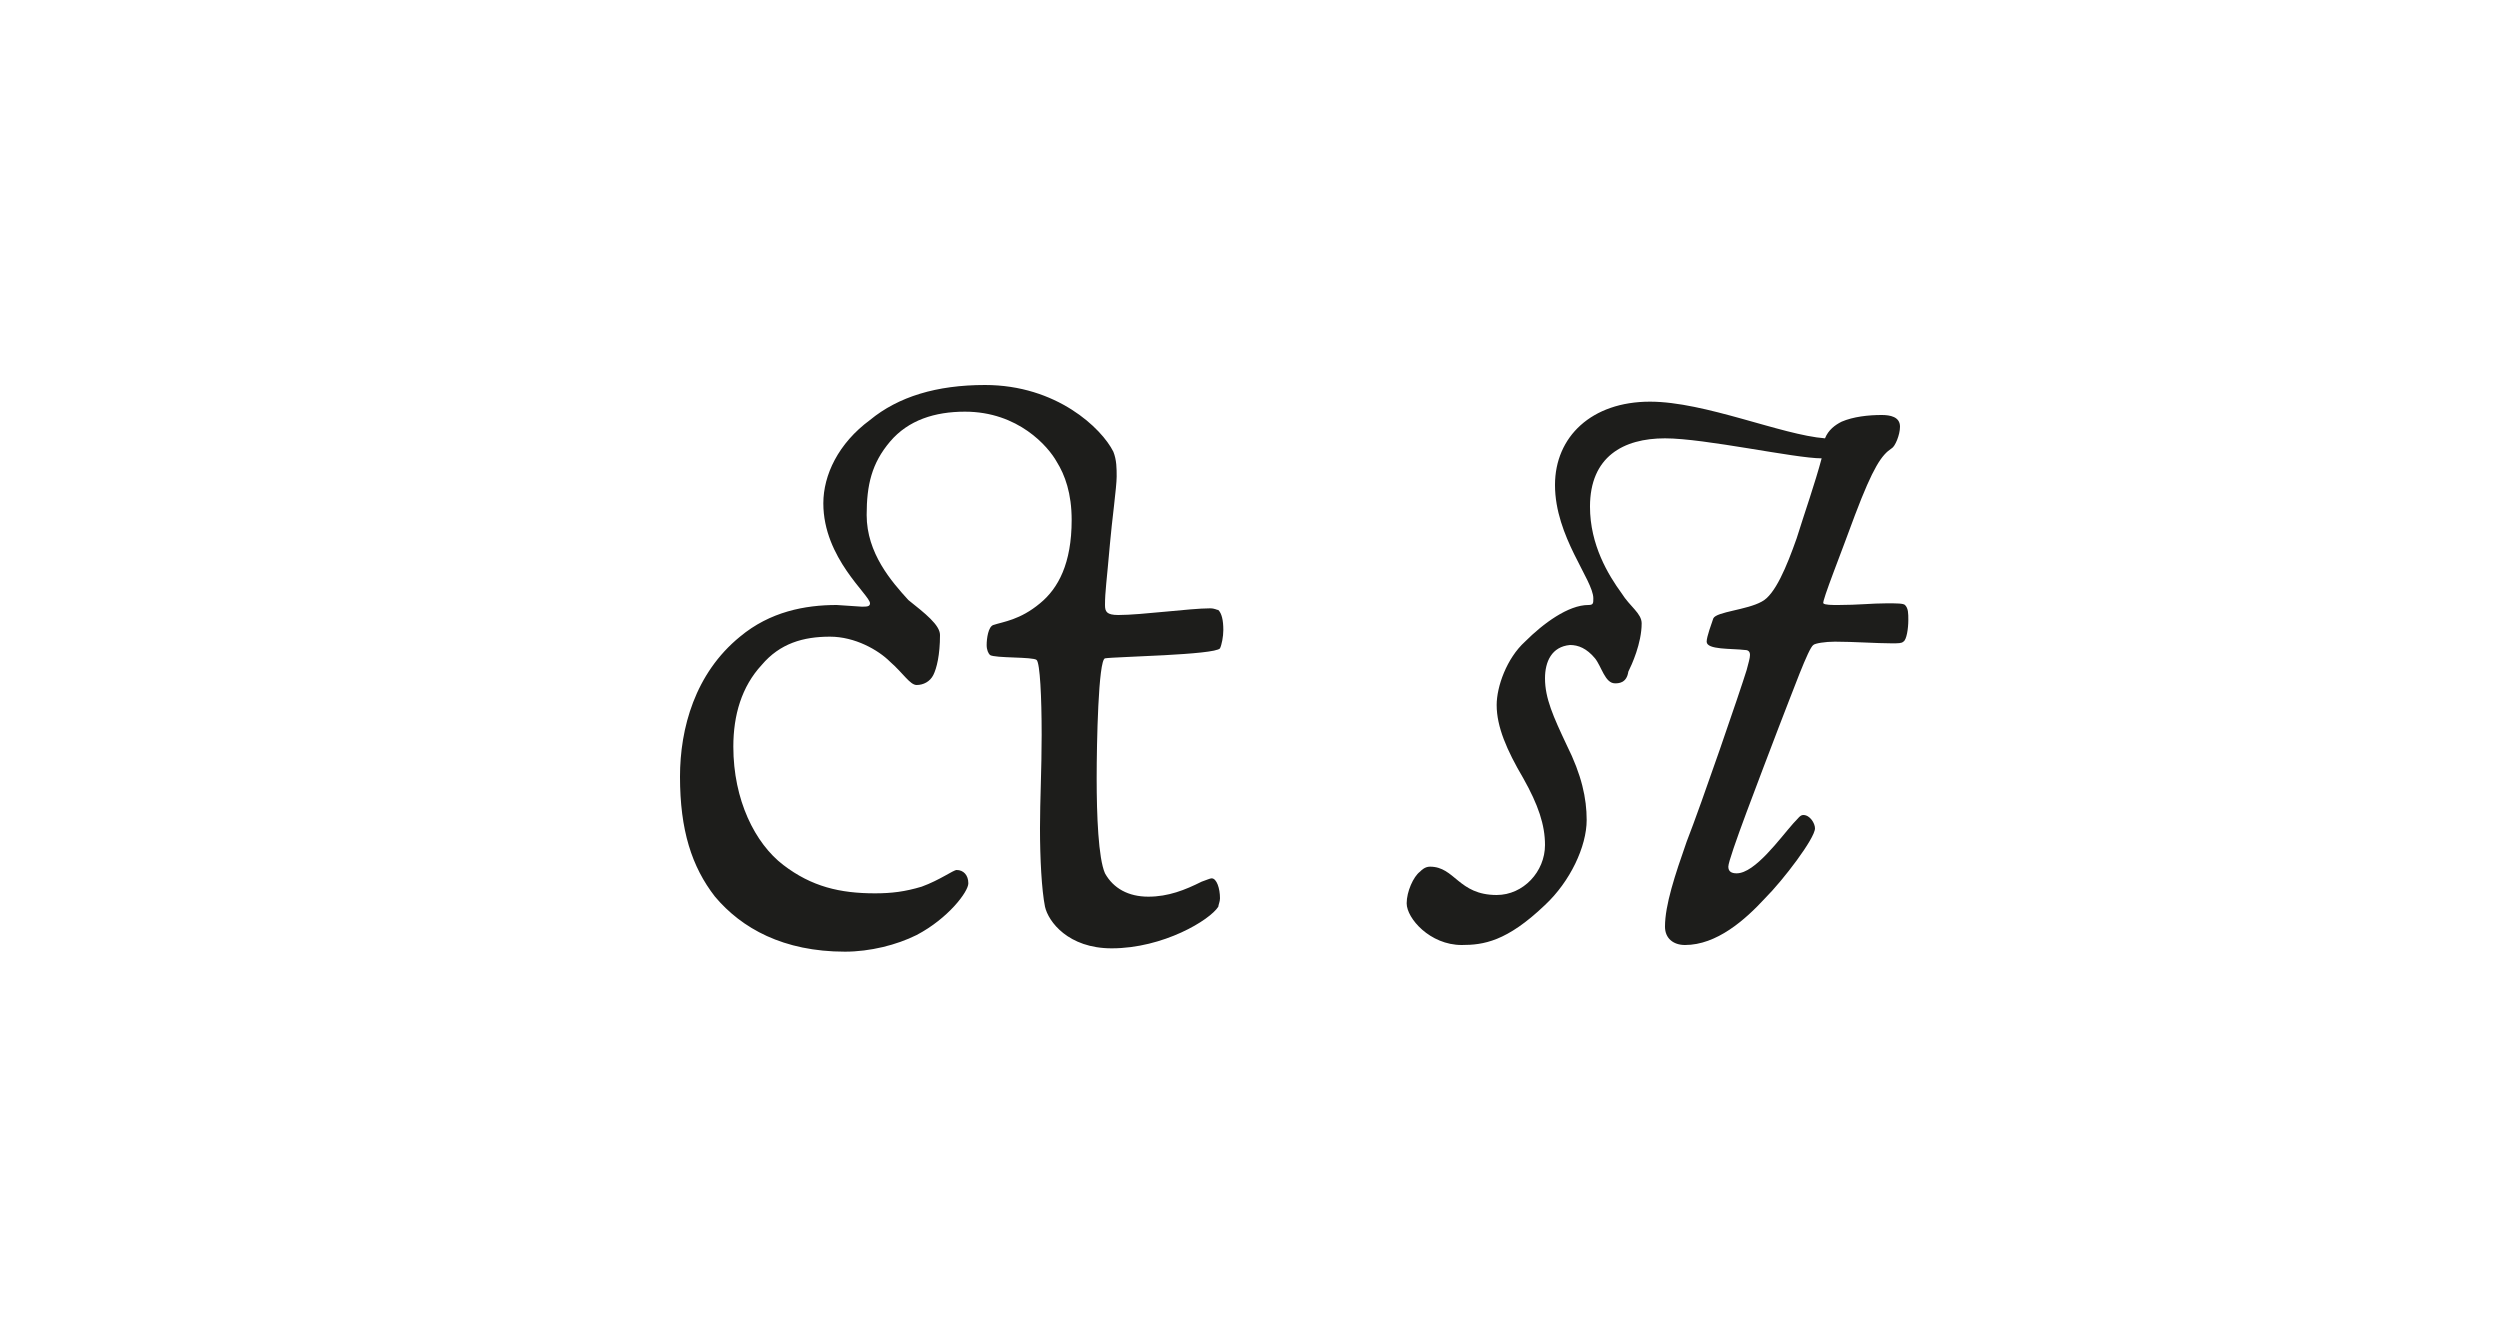
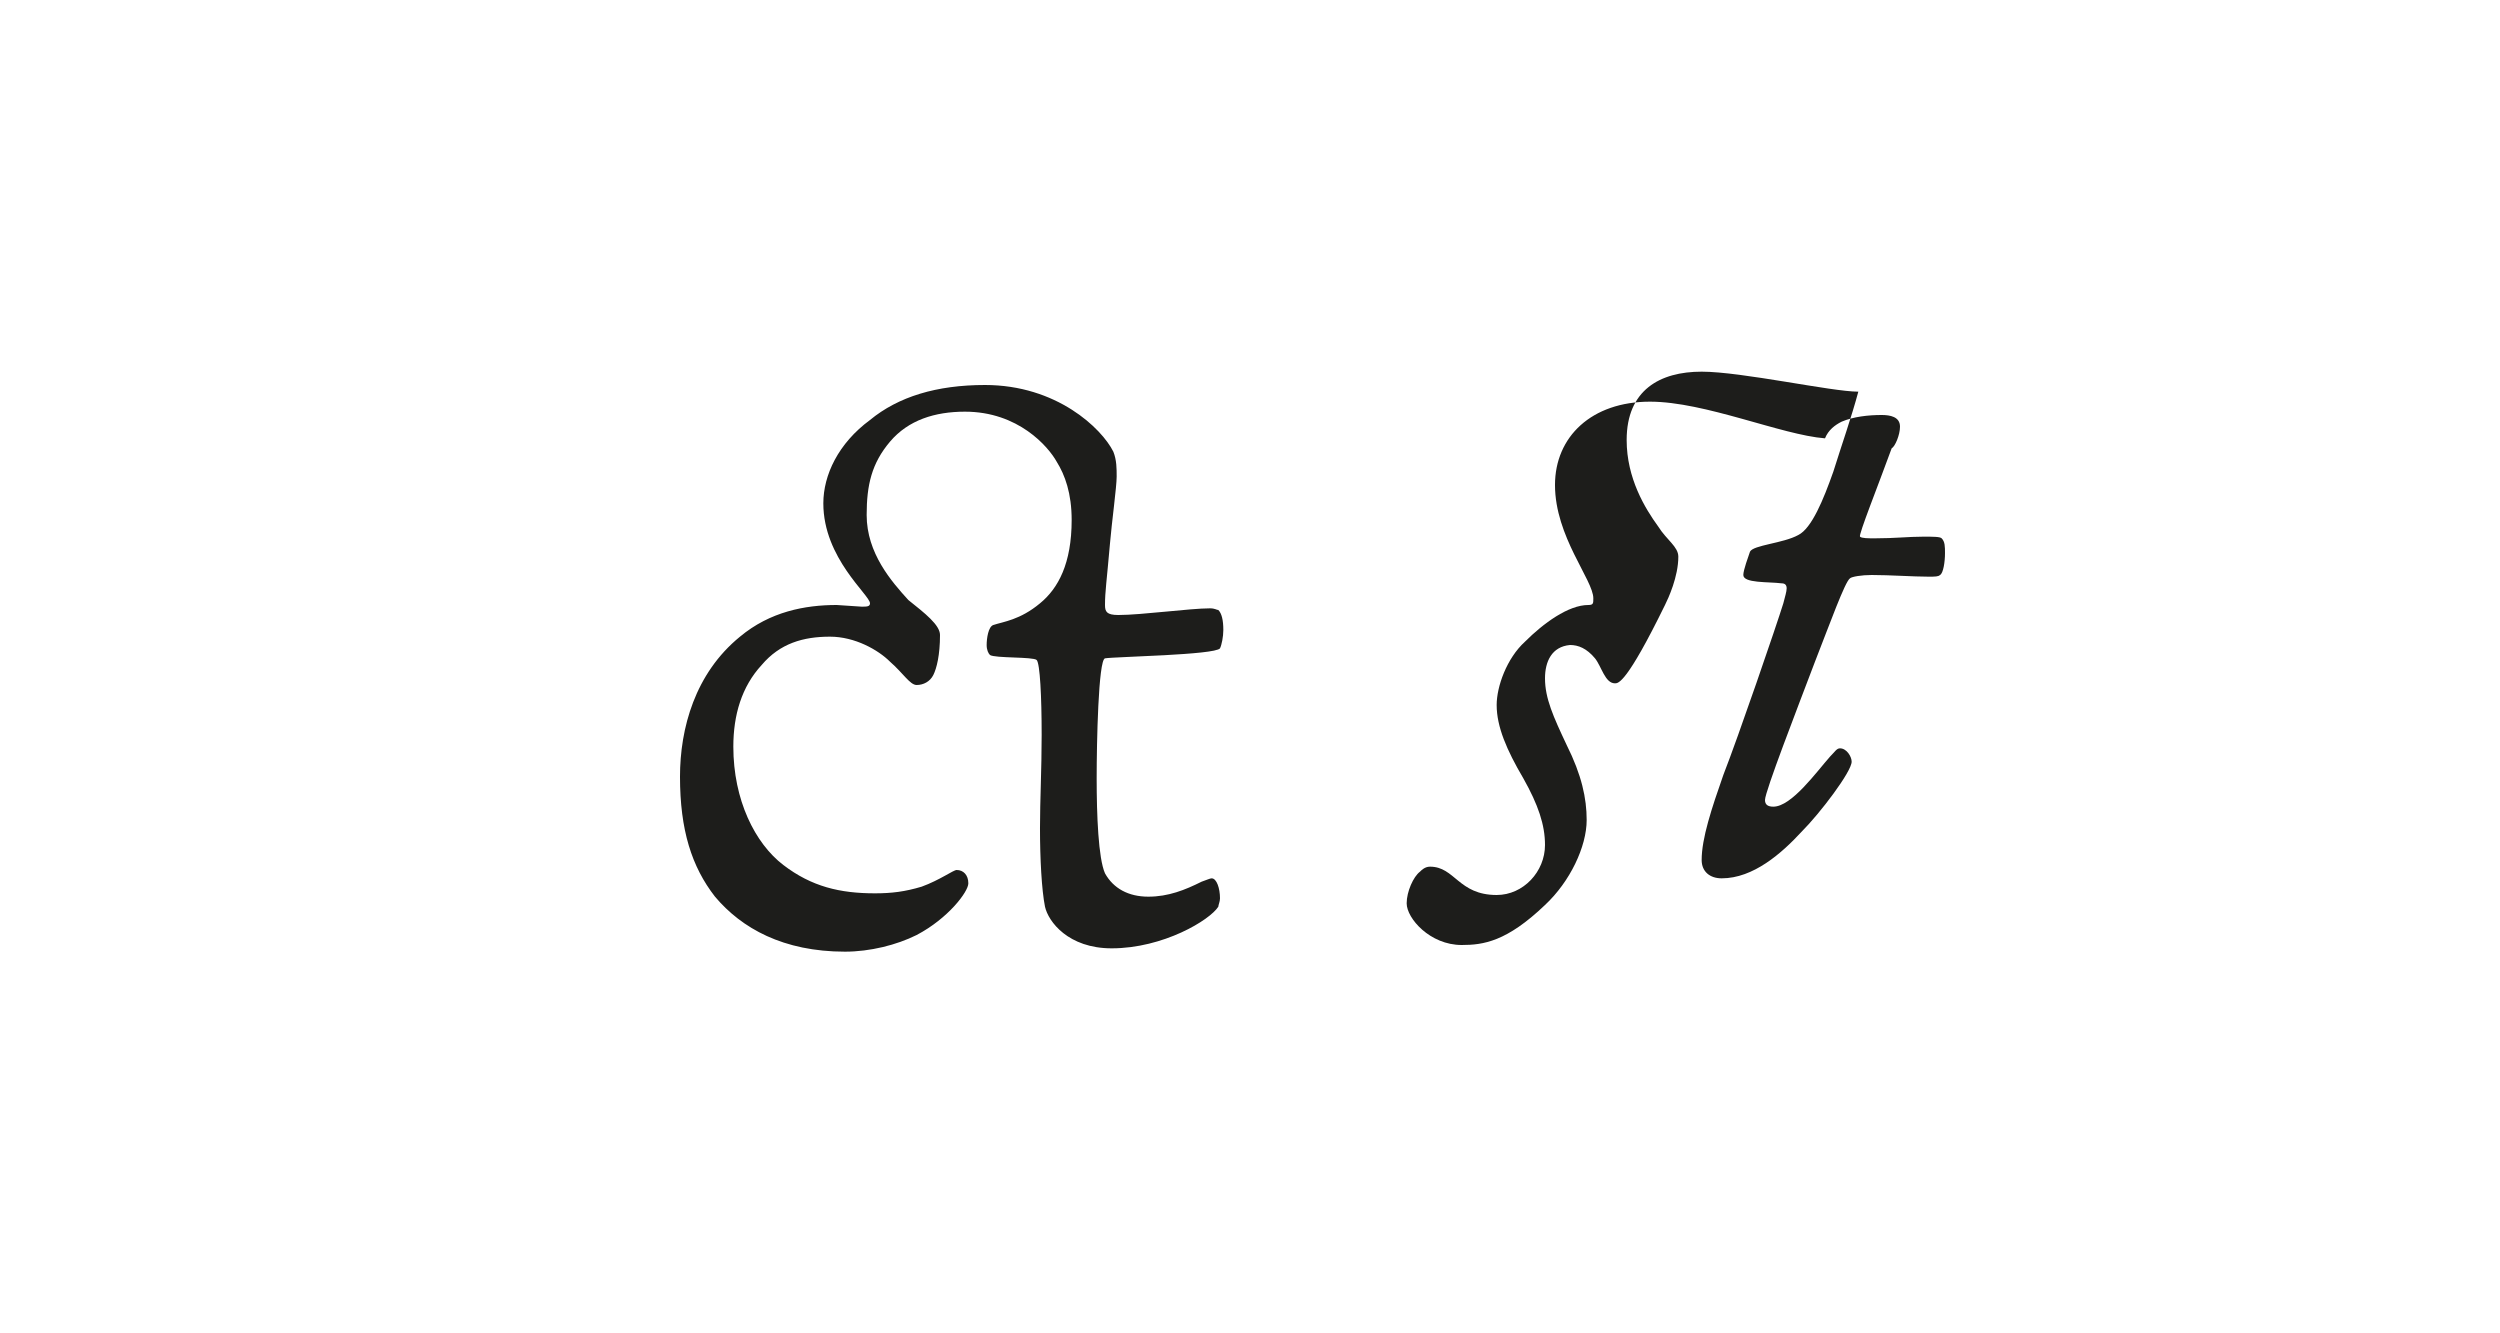
<svg xmlns="http://www.w3.org/2000/svg" version="1.1" id="Ebene_1" x="0px" y="0px" viewBox="0 0 150 80" style="enable-background:new 0 0 150 80;" xml:space="preserve">
  <style type="text/css">
	.st0{fill:#FFFFFF;}
	.st1{fill:#1D1D1B;}
</style>
  <g>
-     <rect class="st0" width="150" height="80" />
-   </g>
+     </g>
  <g>
    <path class="st1" d="M56.4,38.1c0,1.2-0.2,2-0.4,2.4s-0.6,0.6-1,0.6c-0.4,0-0.8-0.7-1.6-1.4c-0.7-0.7-2.1-1.5-3.6-1.5   c-1.6,0-3,0.4-4.1,1.7c-1.2,1.3-1.7,3-1.7,4.9c0,3.2,1.3,5.8,3,7.1c1.7,1.3,3.4,1.7,5.5,1.7c1,0,1.8-0.1,2.8-0.4   c1.1-0.4,1.9-1,2.1-1c0.4,0,0.7,0.3,0.7,0.8c0,0.5-1.2,2.1-3.1,3.1c-1.2,0.6-2.8,1-4.3,1c-3.7,0-6.2-1.4-7.8-3.3   c-1.4-1.8-2.1-4-2.1-7.2c0-2.9,0.9-6.2,3.6-8.4c1.8-1.5,3.9-1.9,5.8-1.9l1.5,0.1c0.3,0,0.5,0,0.5-0.2c0-0.5-2.8-2.7-2.8-6   c0-1.7,0.9-3.6,2.8-5c1.7-1.4,4-2.1,6.9-2.1c4.3,0,7,2.6,7.7,4c0.2,0.5,0.2,1,0.2,1.5c0,0.6-0.3,2.8-0.4,4   c-0.2,2.3-0.3,2.9-0.3,3.7c0,0.4,0.1,0.6,0.8,0.6c1.4,0,4.3-0.4,5.5-0.4c0.3,0,0.4,0.1,0.5,0.1c0.2,0.2,0.3,0.6,0.3,1.2   c0,0.4-0.1,0.9-0.2,1.1c-0.3,0.4-6.3,0.5-6.9,0.6c-0.4,0.1-0.5,5.1-0.5,7.2c0,2.2,0.1,4.8,0.5,5.7c0.5,0.9,1.4,1.4,2.6,1.4   c1.2,0,2.2-0.4,3.2-0.9c0.3-0.1,0.5-0.2,0.6-0.2c0.3,0,0.5,0.6,0.5,1.2c0,0.2-0.1,0.4-0.1,0.5c-0.5,0.8-3.3,2.5-6.4,2.5   c-2.6,0-3.8-1.6-4-2.5c-0.2-1-0.3-2.9-0.3-4.7c0-1.7,0.1-3.5,0.1-5.6c0-2.3-0.1-4.3-0.3-4.5c-0.2-0.2-2.5-0.1-2.8-0.3   c-0.1-0.1-0.2-0.3-0.2-0.6c0-0.4,0.1-1.1,0.4-1.2c0.6-0.2,1.6-0.3,2.8-1.3c1.1-0.9,1.9-2.4,1.9-5c0-1.6-0.4-2.7-0.9-3.5   c-0.5-0.9-2.3-3-5.5-3c-1.8,0-3.4,0.5-4.5,1.8c-1.1,1.3-1.4,2.6-1.4,4.4c0,2.3,1.5,4,2.5,5.1C55.5,36.8,56.4,37.5,56.4,38.1z" />
-     <path class="st1" d="M92.7,40.7c0,1.2,0.5,2.3,1.3,4c0.9,1.8,1.2,3.2,1.2,4.5c0,1.6-1,3.7-2.5,5.1c-2.3,2.2-3.7,2.4-5,2.4   c-1.9,0-3.3-1.6-3.3-2.5c0-0.7,0.4-1.6,0.8-1.9c0.1-0.1,0.3-0.3,0.6-0.3c1.5,0,1.7,1.7,4,1.7c1.6,0,2.9-1.4,2.9-3   c0-1.2-0.4-2.4-1.3-4c-1-1.7-1.6-3.1-1.6-4.4c0-1.1,0.6-2.8,1.7-3.8c1.1-1.1,2.6-2.2,3.8-2.2c0.3,0,0.3-0.1,0.3-0.4   c0-1.1-2.3-3.7-2.3-6.8c0-2.9,2.2-5,5.7-5c3.3,0,7.9,2,10.5,2.2c0.2-0.5,0.6-0.8,1-1c0.7-0.3,1.6-0.4,2.4-0.4   c0.5,0,1.1,0.1,1.1,0.7c0,0.5-0.3,1.2-0.5,1.3c-0.6,0.4-1.1,1.1-2.2,4c-0.8,2.2-2,5.2-1.9,5.3c0.1,0.1,0.5,0.1,0.9,0.1   c1.2,0,2-0.1,2.9-0.1c0.6,0,1,0,1.1,0.1c0.2,0.2,0.2,0.5,0.2,0.9c0,0.5-0.1,1.2-0.3,1.3c-0.1,0.1-0.3,0.1-0.7,0.1   c-0.9,0-2.3-0.1-3.4-0.1c-0.6,0-1.2,0.1-1.3,0.2c-0.3,0.2-1.2,2.7-2.1,5c-1.1,2.9-3,7.8-3,8.3c0,0.3,0.2,0.4,0.5,0.4   c1.1,0,2.6-2.1,3.4-3c0.3-0.3,0.4-0.5,0.6-0.5c0.4,0,0.7,0.5,0.7,0.8c0,0.6-1.9,3.1-3,4.2c-1.2,1.3-2.9,2.8-4.8,2.8   c-0.7,0-1.2-0.4-1.2-1.1c0-1.3,0.6-3.1,1.3-5.1c0.9-2.3,3.2-9,3.6-10.3c0.1-0.4,0.2-0.7,0.2-0.9c0-0.2-0.1-0.3-0.3-0.3   c-0.8-0.1-2.3,0-2.3-0.5c0-0.3,0.3-1.1,0.4-1.4c0.2-0.4,2-0.5,2.9-1c0.8-0.4,1.5-2.1,2.1-3.8c0.5-1.6,1.1-3.3,1.5-4.8   c-1.6,0-7-1.2-9.4-1.2c-2.5,0-4.5,1.1-4.5,4.1c0,2.3,1.1,4.1,1.9,5.2c0.5,0.8,1.2,1.2,1.2,1.8c0,1.2-0.6,2.5-0.8,2.9   C97.6,41,97.1,41,96.9,41c-0.6,0-0.8-1-1.2-1.5c-0.5-0.6-1-0.8-1.5-0.8C93.1,38.8,92.7,39.7,92.7,40.7z" />
+     <path class="st1" d="M92.7,40.7c0,1.2,0.5,2.3,1.3,4c0.9,1.8,1.2,3.2,1.2,4.5c0,1.6-1,3.7-2.5,5.1c-2.3,2.2-3.7,2.4-5,2.4   c-1.9,0-3.3-1.6-3.3-2.5c0-0.7,0.4-1.6,0.8-1.9c0.1-0.1,0.3-0.3,0.6-0.3c1.5,0,1.7,1.7,4,1.7c1.6,0,2.9-1.4,2.9-3   c0-1.2-0.4-2.4-1.3-4c-1-1.7-1.6-3.1-1.6-4.4c0-1.1,0.6-2.8,1.7-3.8c1.1-1.1,2.6-2.2,3.8-2.2c0.3,0,0.3-0.1,0.3-0.4   c0-1.1-2.3-3.7-2.3-6.8c0-2.9,2.2-5,5.7-5c3.3,0,7.9,2,10.5,2.2c0.2-0.5,0.6-0.8,1-1c0.7-0.3,1.6-0.4,2.4-0.4   c0.5,0,1.1,0.1,1.1,0.7c0,0.5-0.3,1.2-0.5,1.3c-0.8,2.2-2,5.2-1.9,5.3c0.1,0.1,0.5,0.1,0.9,0.1   c1.2,0,2-0.1,2.9-0.1c0.6,0,1,0,1.1,0.1c0.2,0.2,0.2,0.5,0.2,0.9c0,0.5-0.1,1.2-0.3,1.3c-0.1,0.1-0.3,0.1-0.7,0.1   c-0.9,0-2.3-0.1-3.4-0.1c-0.6,0-1.2,0.1-1.3,0.2c-0.3,0.2-1.2,2.7-2.1,5c-1.1,2.9-3,7.8-3,8.3c0,0.3,0.2,0.4,0.5,0.4   c1.1,0,2.6-2.1,3.4-3c0.3-0.3,0.4-0.5,0.6-0.5c0.4,0,0.7,0.5,0.7,0.8c0,0.6-1.9,3.1-3,4.2c-1.2,1.3-2.9,2.8-4.8,2.8   c-0.7,0-1.2-0.4-1.2-1.1c0-1.3,0.6-3.1,1.3-5.1c0.9-2.3,3.2-9,3.6-10.3c0.1-0.4,0.2-0.7,0.2-0.9c0-0.2-0.1-0.3-0.3-0.3   c-0.8-0.1-2.3,0-2.3-0.5c0-0.3,0.3-1.1,0.4-1.4c0.2-0.4,2-0.5,2.9-1c0.8-0.4,1.5-2.1,2.1-3.8c0.5-1.6,1.1-3.3,1.5-4.8   c-1.6,0-7-1.2-9.4-1.2c-2.5,0-4.5,1.1-4.5,4.1c0,2.3,1.1,4.1,1.9,5.2c0.5,0.8,1.2,1.2,1.2,1.8c0,1.2-0.6,2.5-0.8,2.9   C97.6,41,97.1,41,96.9,41c-0.6,0-0.8-1-1.2-1.5c-0.5-0.6-1-0.8-1.5-0.8C93.1,38.8,92.7,39.7,92.7,40.7z" />
  </g>
</svg>